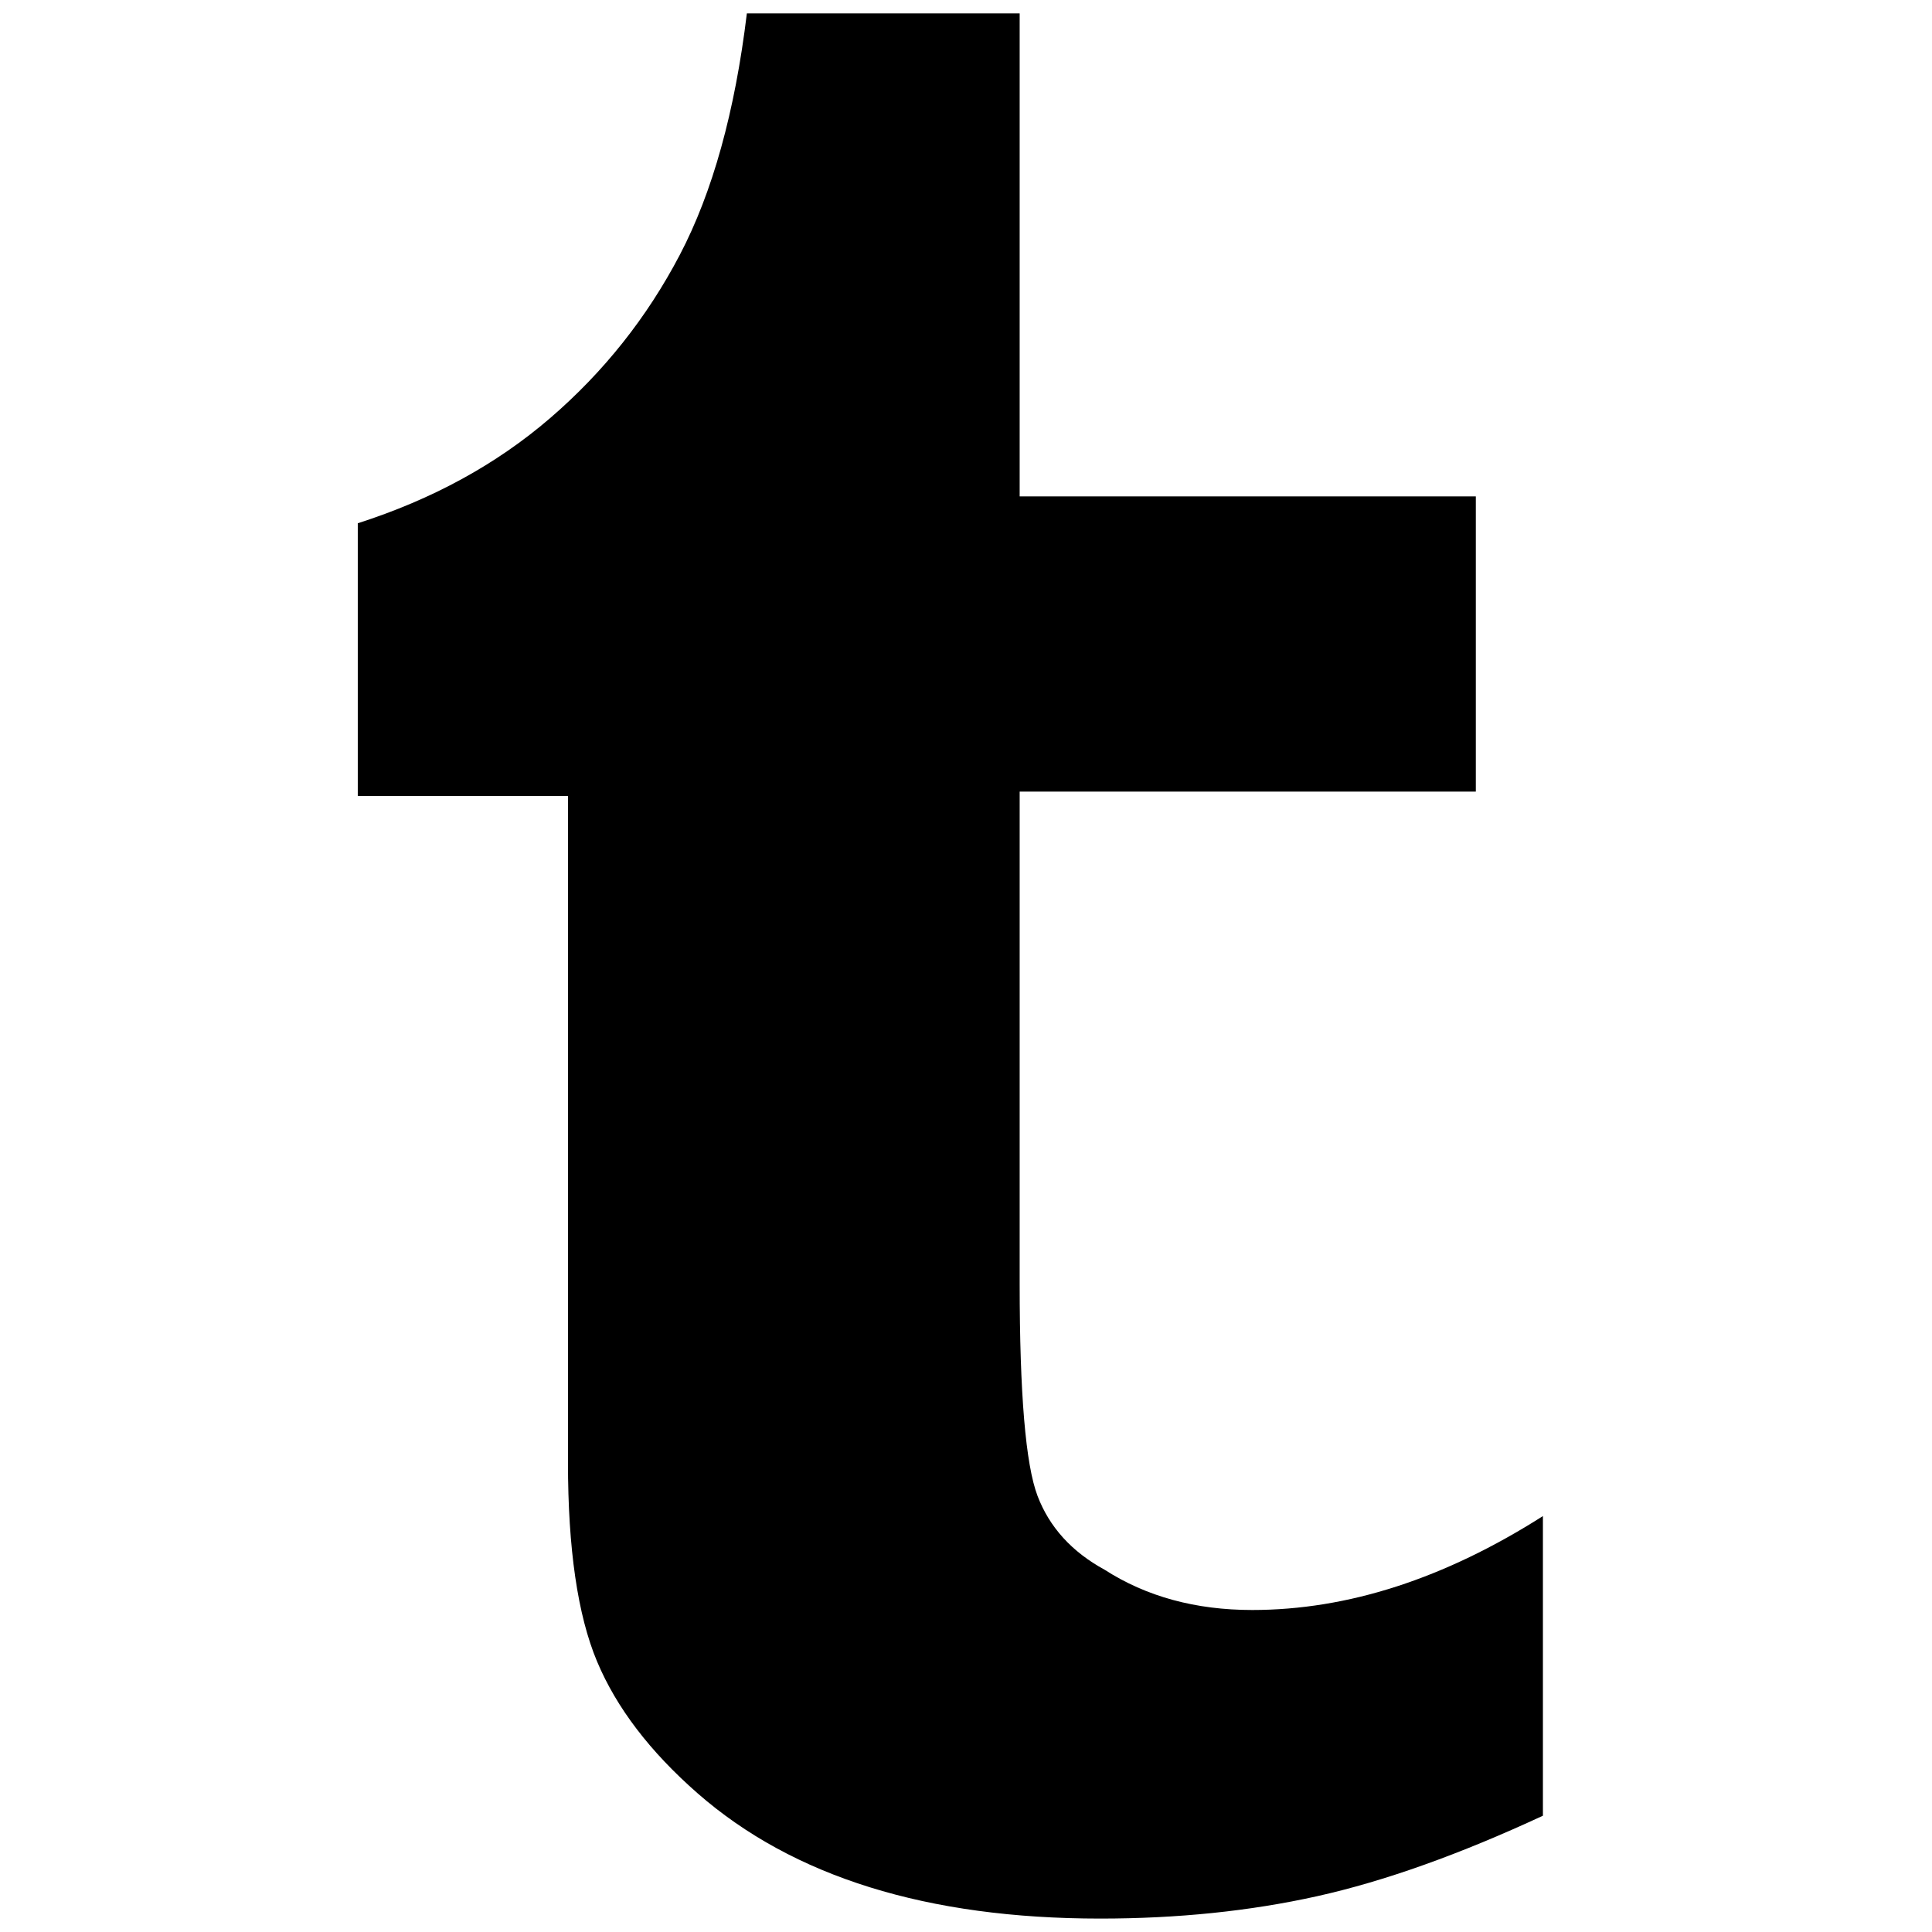
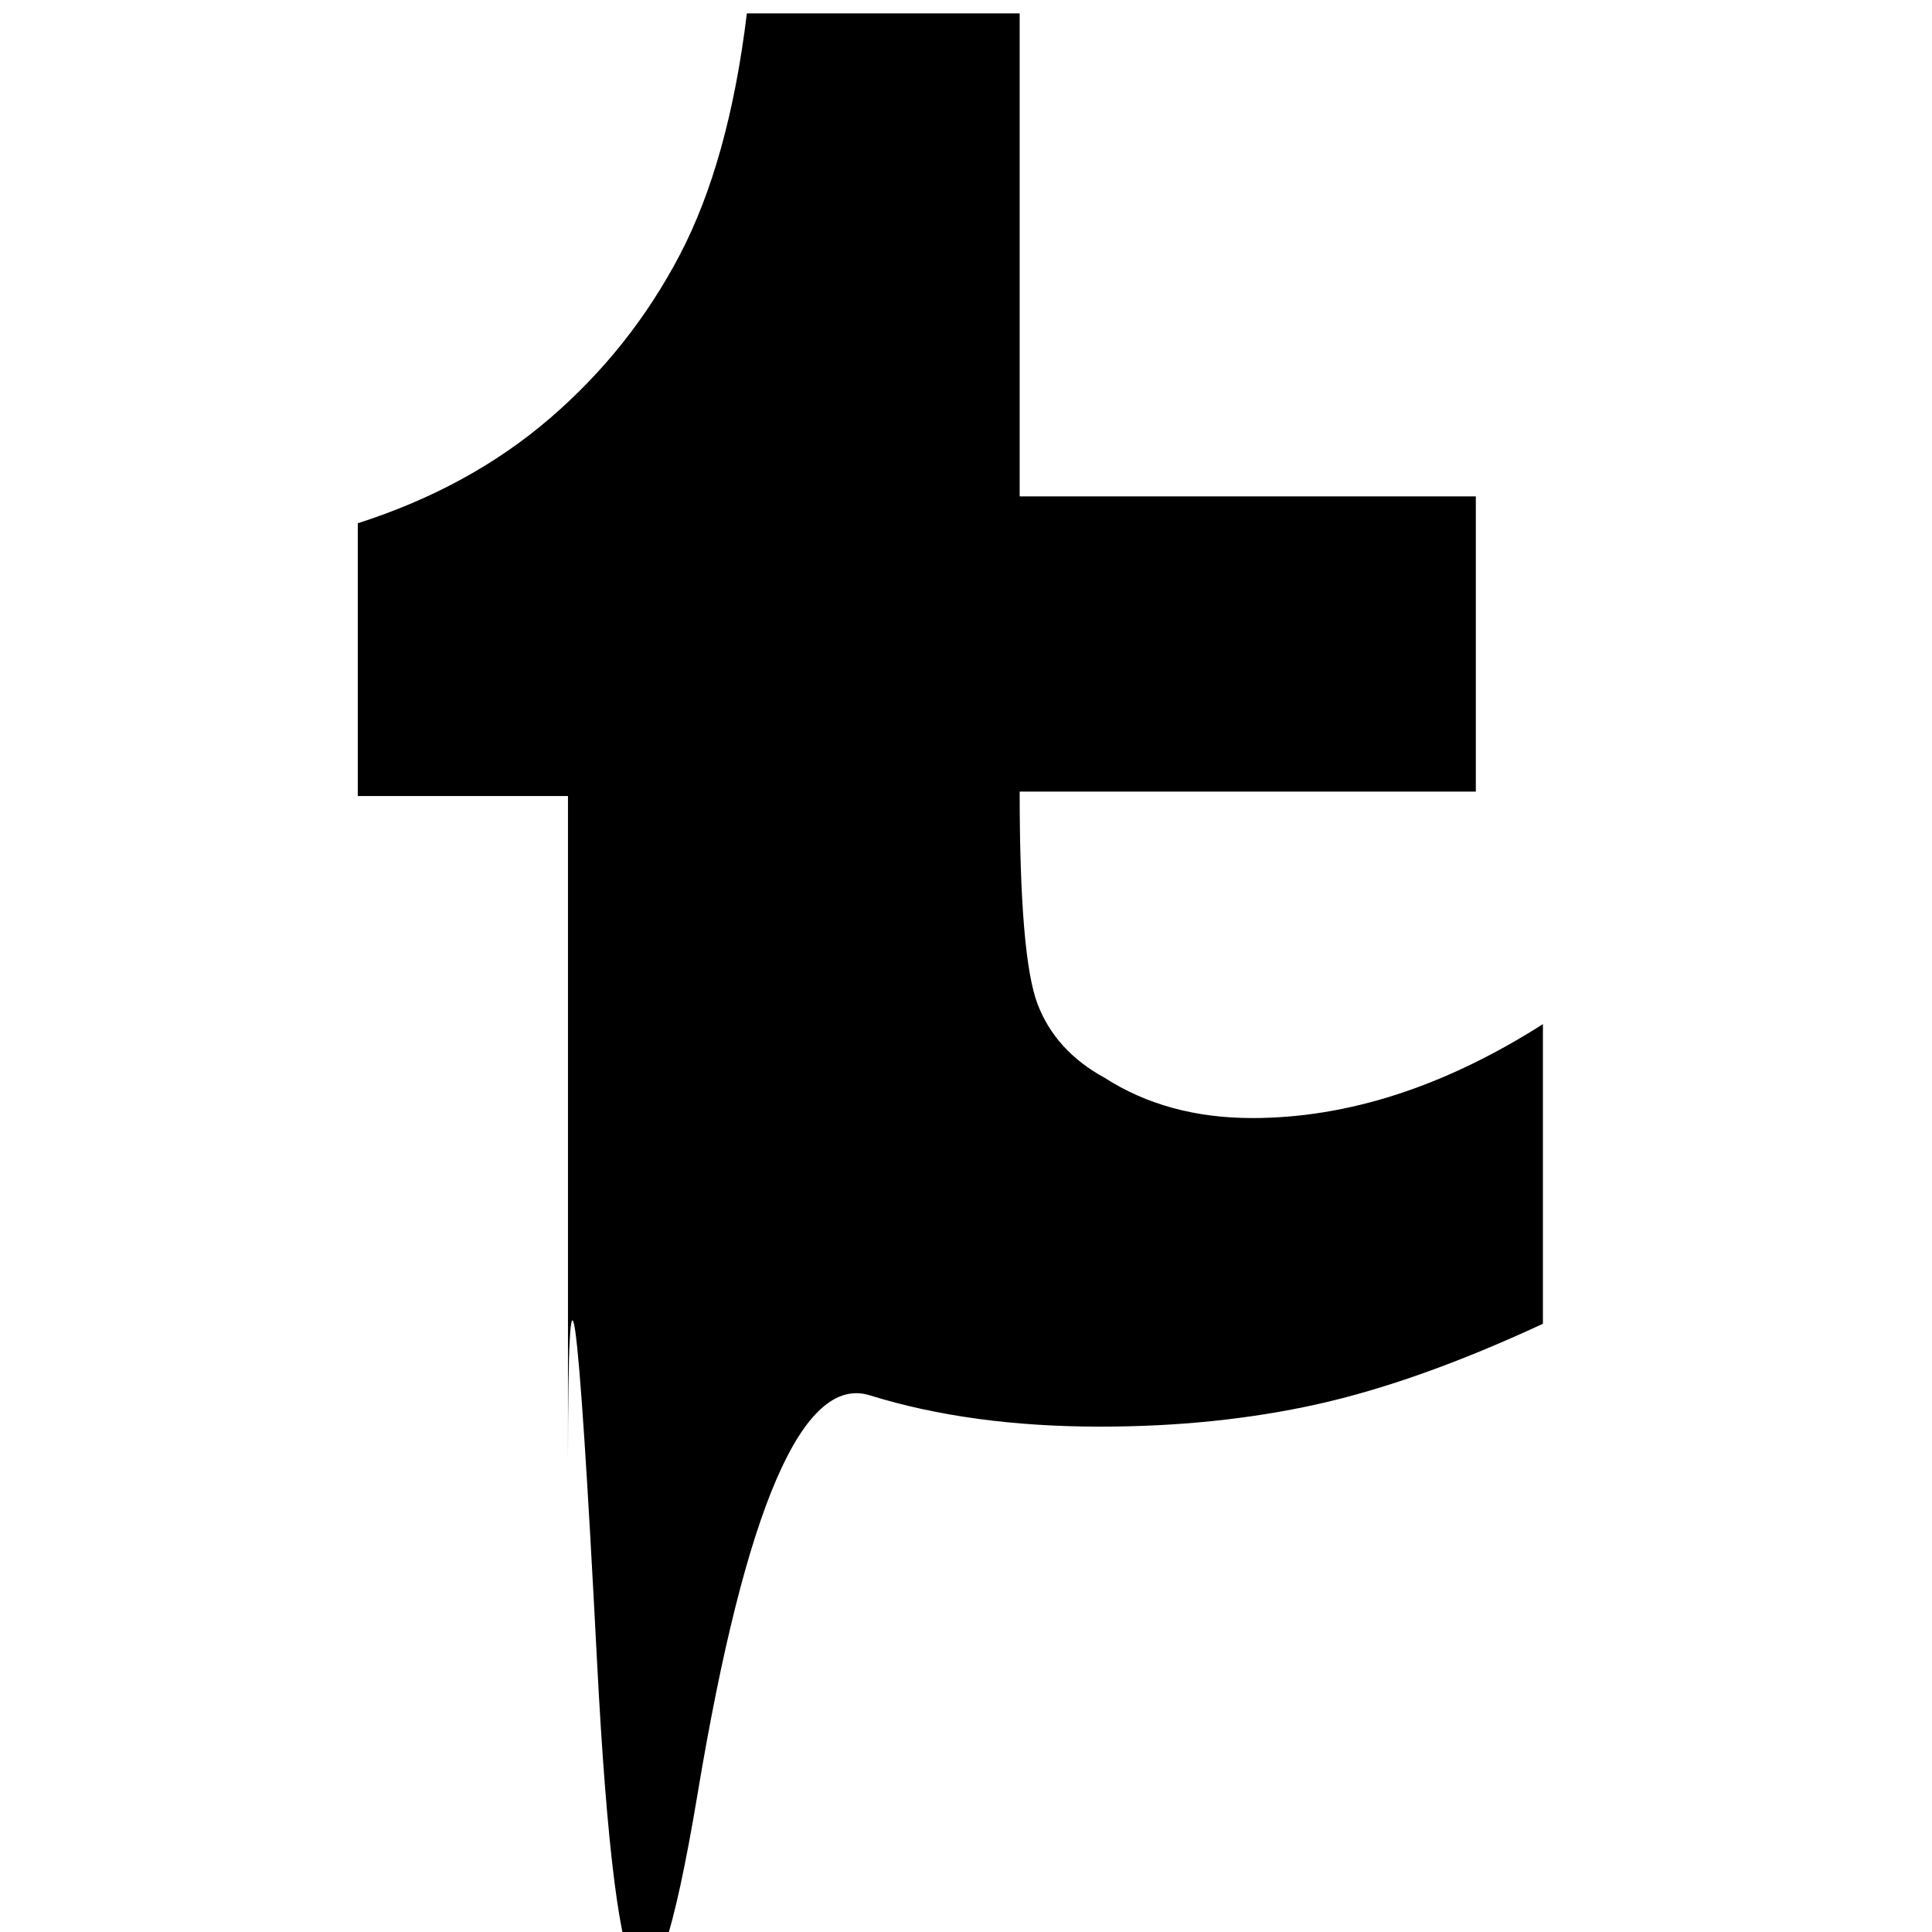
<svg xmlns="http://www.w3.org/2000/svg" width="512" height="512" viewBox="0 0 272 432">
-   <path fill="currentColor" d="M0 177v-60q25-8 43-23.5T72 57T87 3h61v108h102v66H148v110q0 37 4 47.5t15 16.5q14 9 33 9q32 0 65-21v67q-28 13-50.5 18t-48.5 5q-29 0-51.5-7T76 401t-22.5-29.5T47 327V178H0v-1z" />
+   <path fill="currentColor" d="M0 177v-60q25-8 43-23.5T72 57T87 3h61v108h102v66H148q0 37 4 47.5t15 16.5q14 9 33 9q32 0 65-21v67q-28 13-50.5 18t-48.5 5q-29 0-51.5-7T76 401t-22.5-29.5T47 327V178H0v-1z" />
</svg>